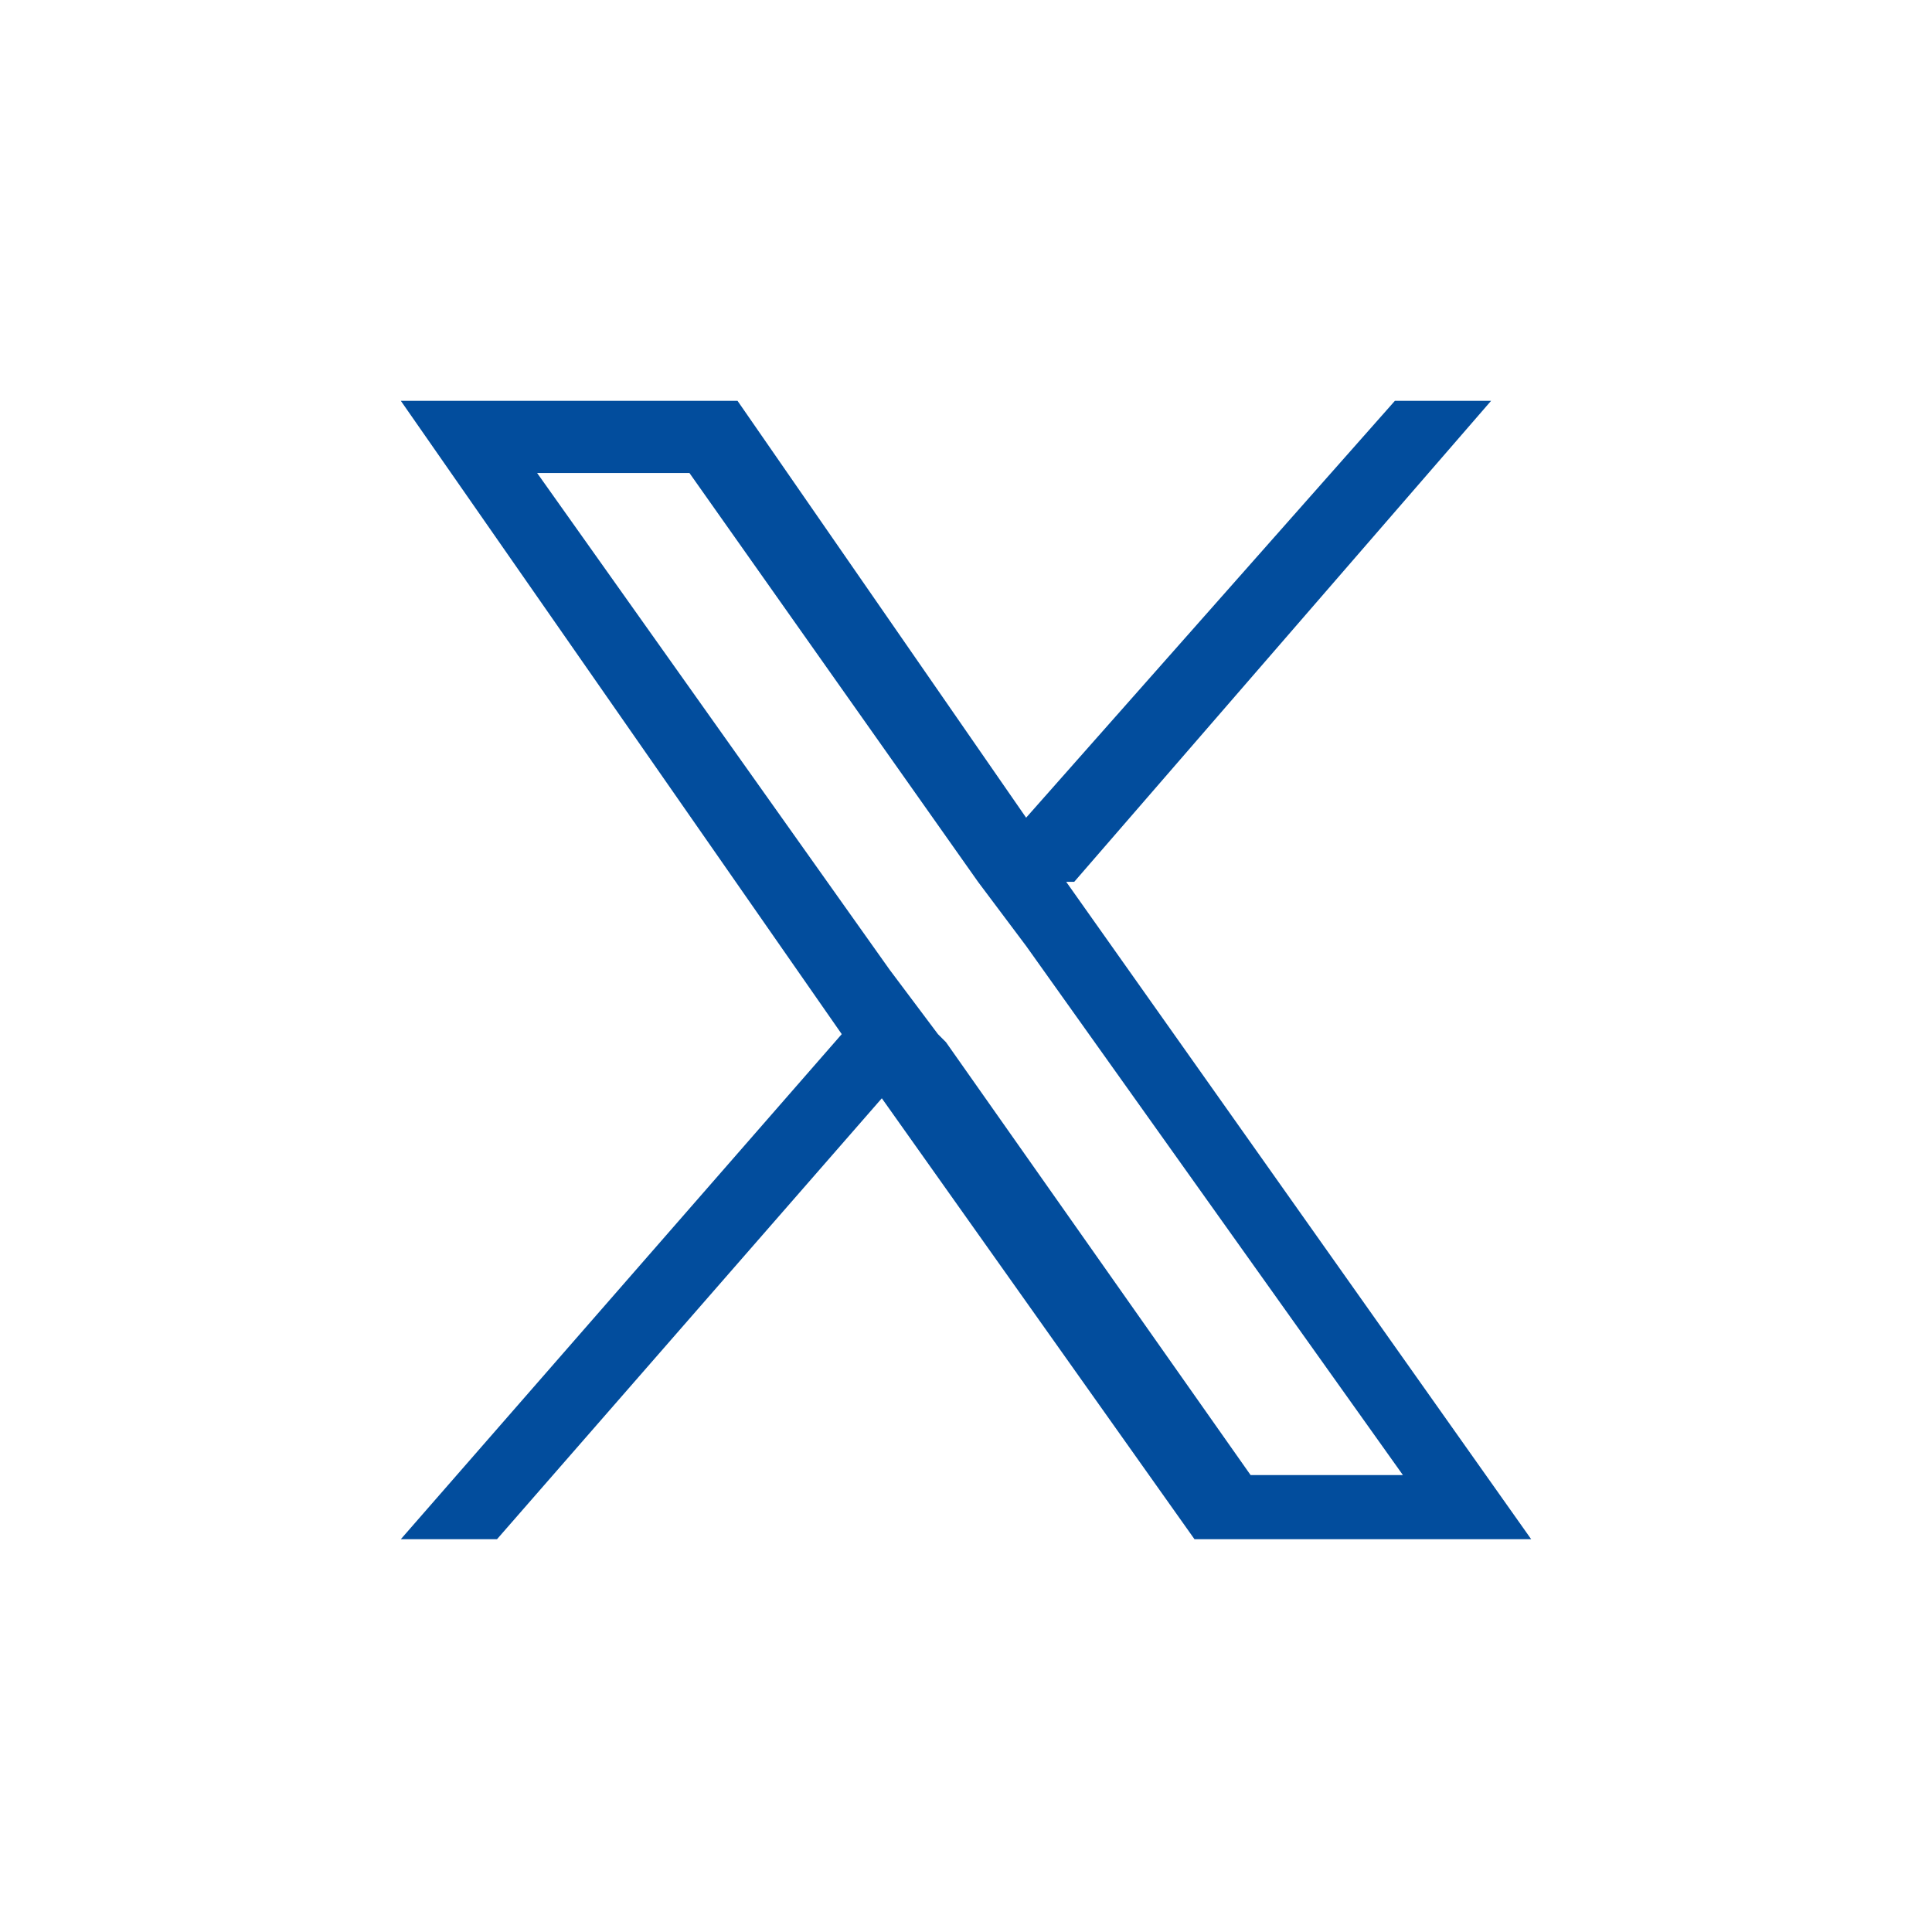
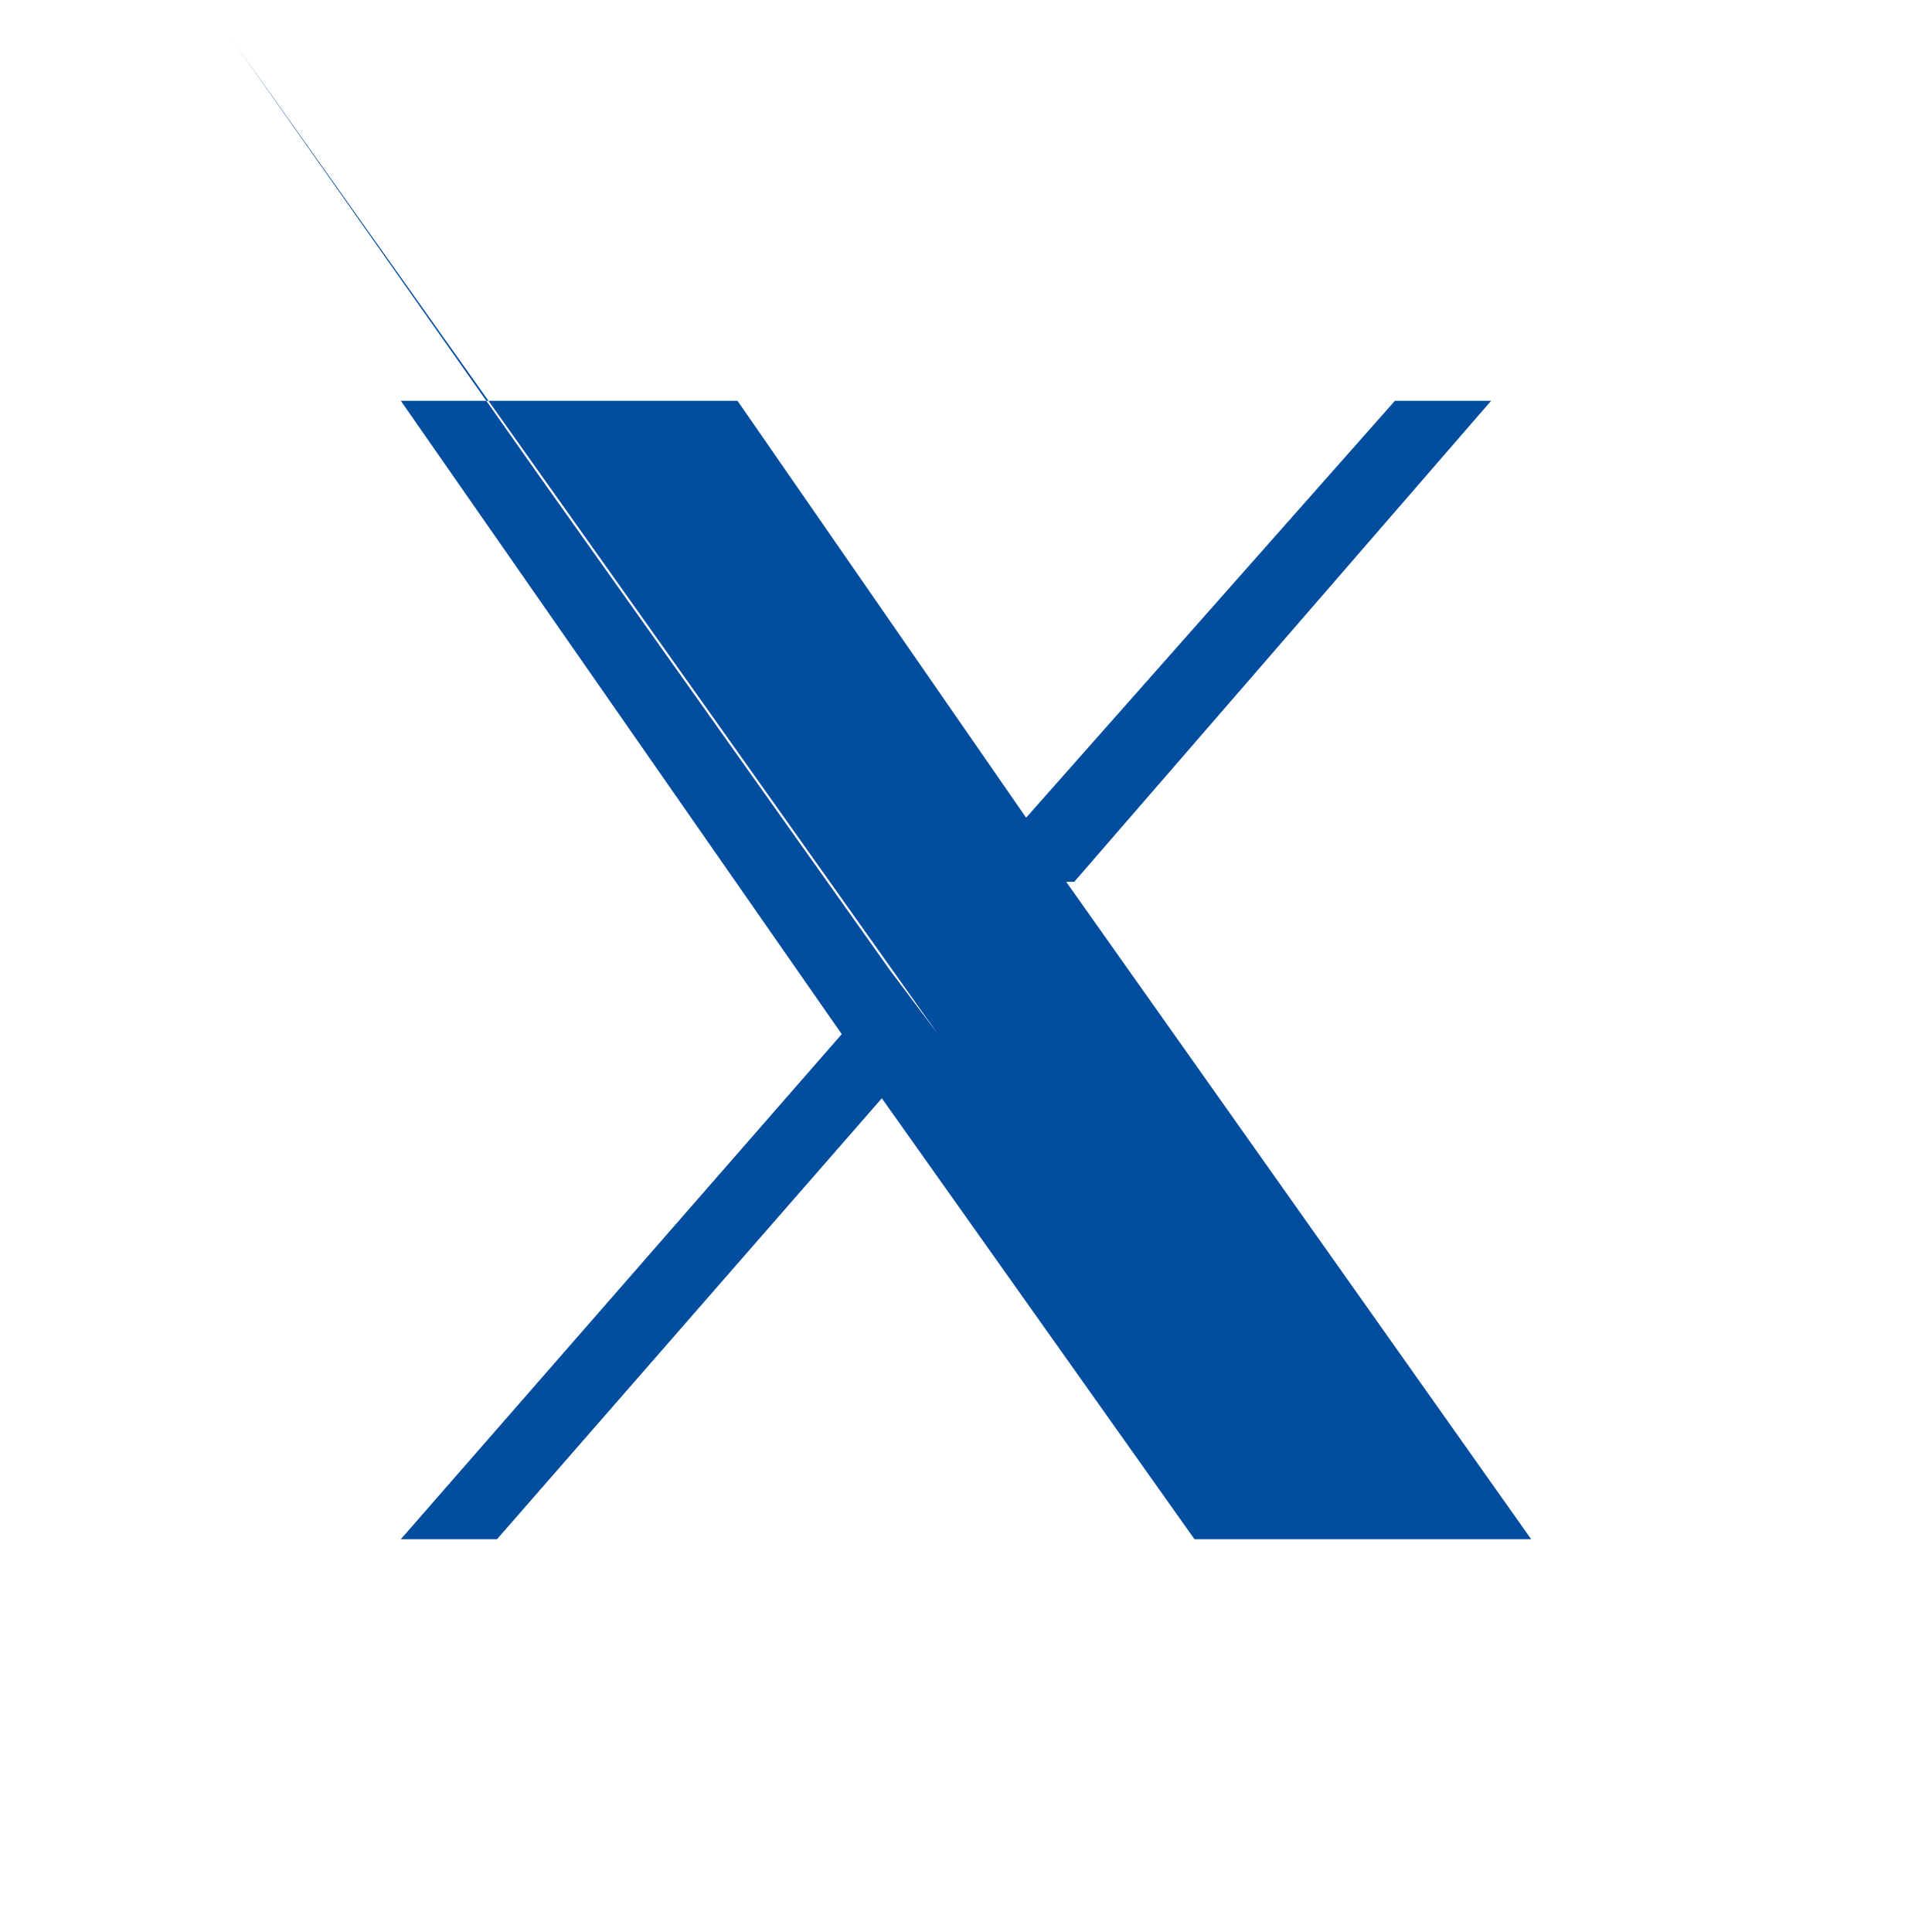
<svg xmlns="http://www.w3.org/2000/svg" id="svg1" version="1.1" viewBox="0 0 24.1 24.1">
  <defs>
    <style>
      .st0 {
        fill: #024d9d;
      }
    </style>
  </defs>
-   <path id="path1-7" class="st0" d="M13.4,11l5.2-6h-1.2l-4.6,5.2-3.6-5.2h-4.2l5.5,7.9-5.5,6.3h1.2l4.8-5.5,3.9,5.5h4.2l-5.8-8.2h0ZM11.7,12.9l-.6-.8-4.4-6.2h1.9l3.6,5.1.6.8,4.7,6.6h-1.9l-3.8-5.4h0Z" />
+   <path id="path1-7" class="st0" d="M13.4,11l5.2-6h-1.2l-4.6,5.2-3.6-5.2h-4.2l5.5,7.9-5.5,6.3h1.2l4.8-5.5,3.9,5.5h4.2l-5.8-8.2h0ZM11.7,12.9l-.6-.8-4.4-6.2h1.9h-1.9l-3.8-5.4h0Z" />
</svg>